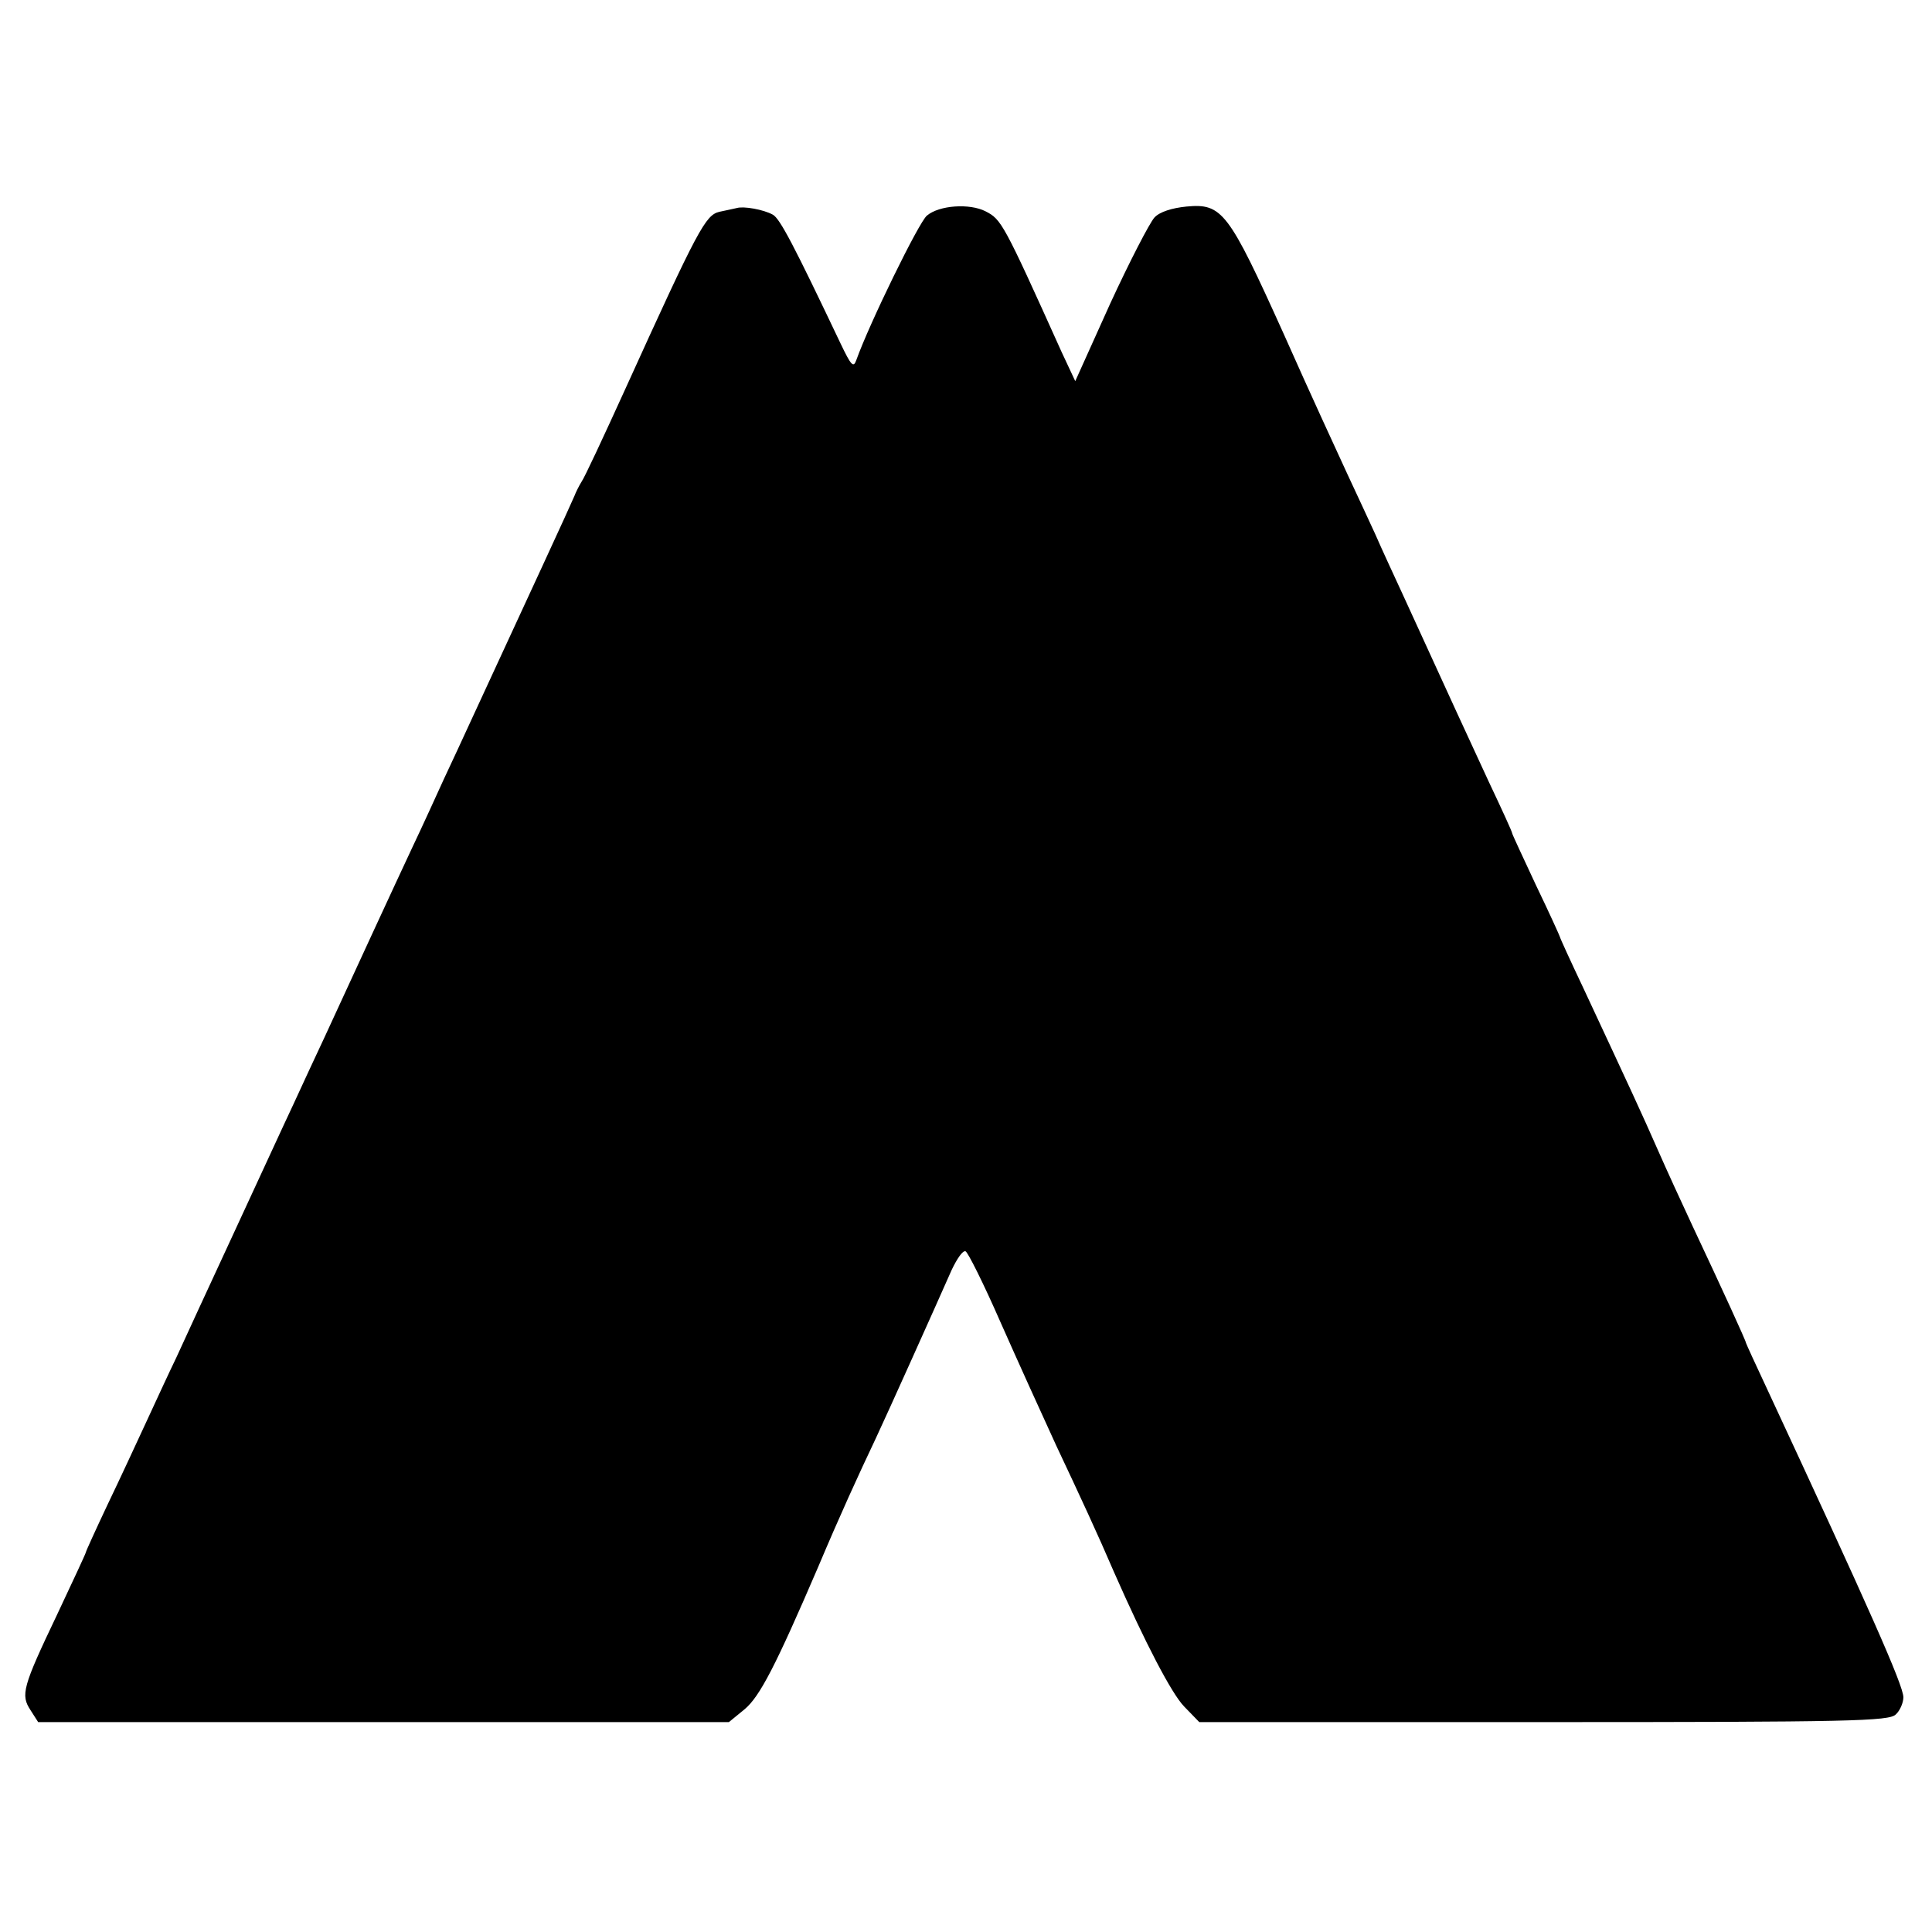
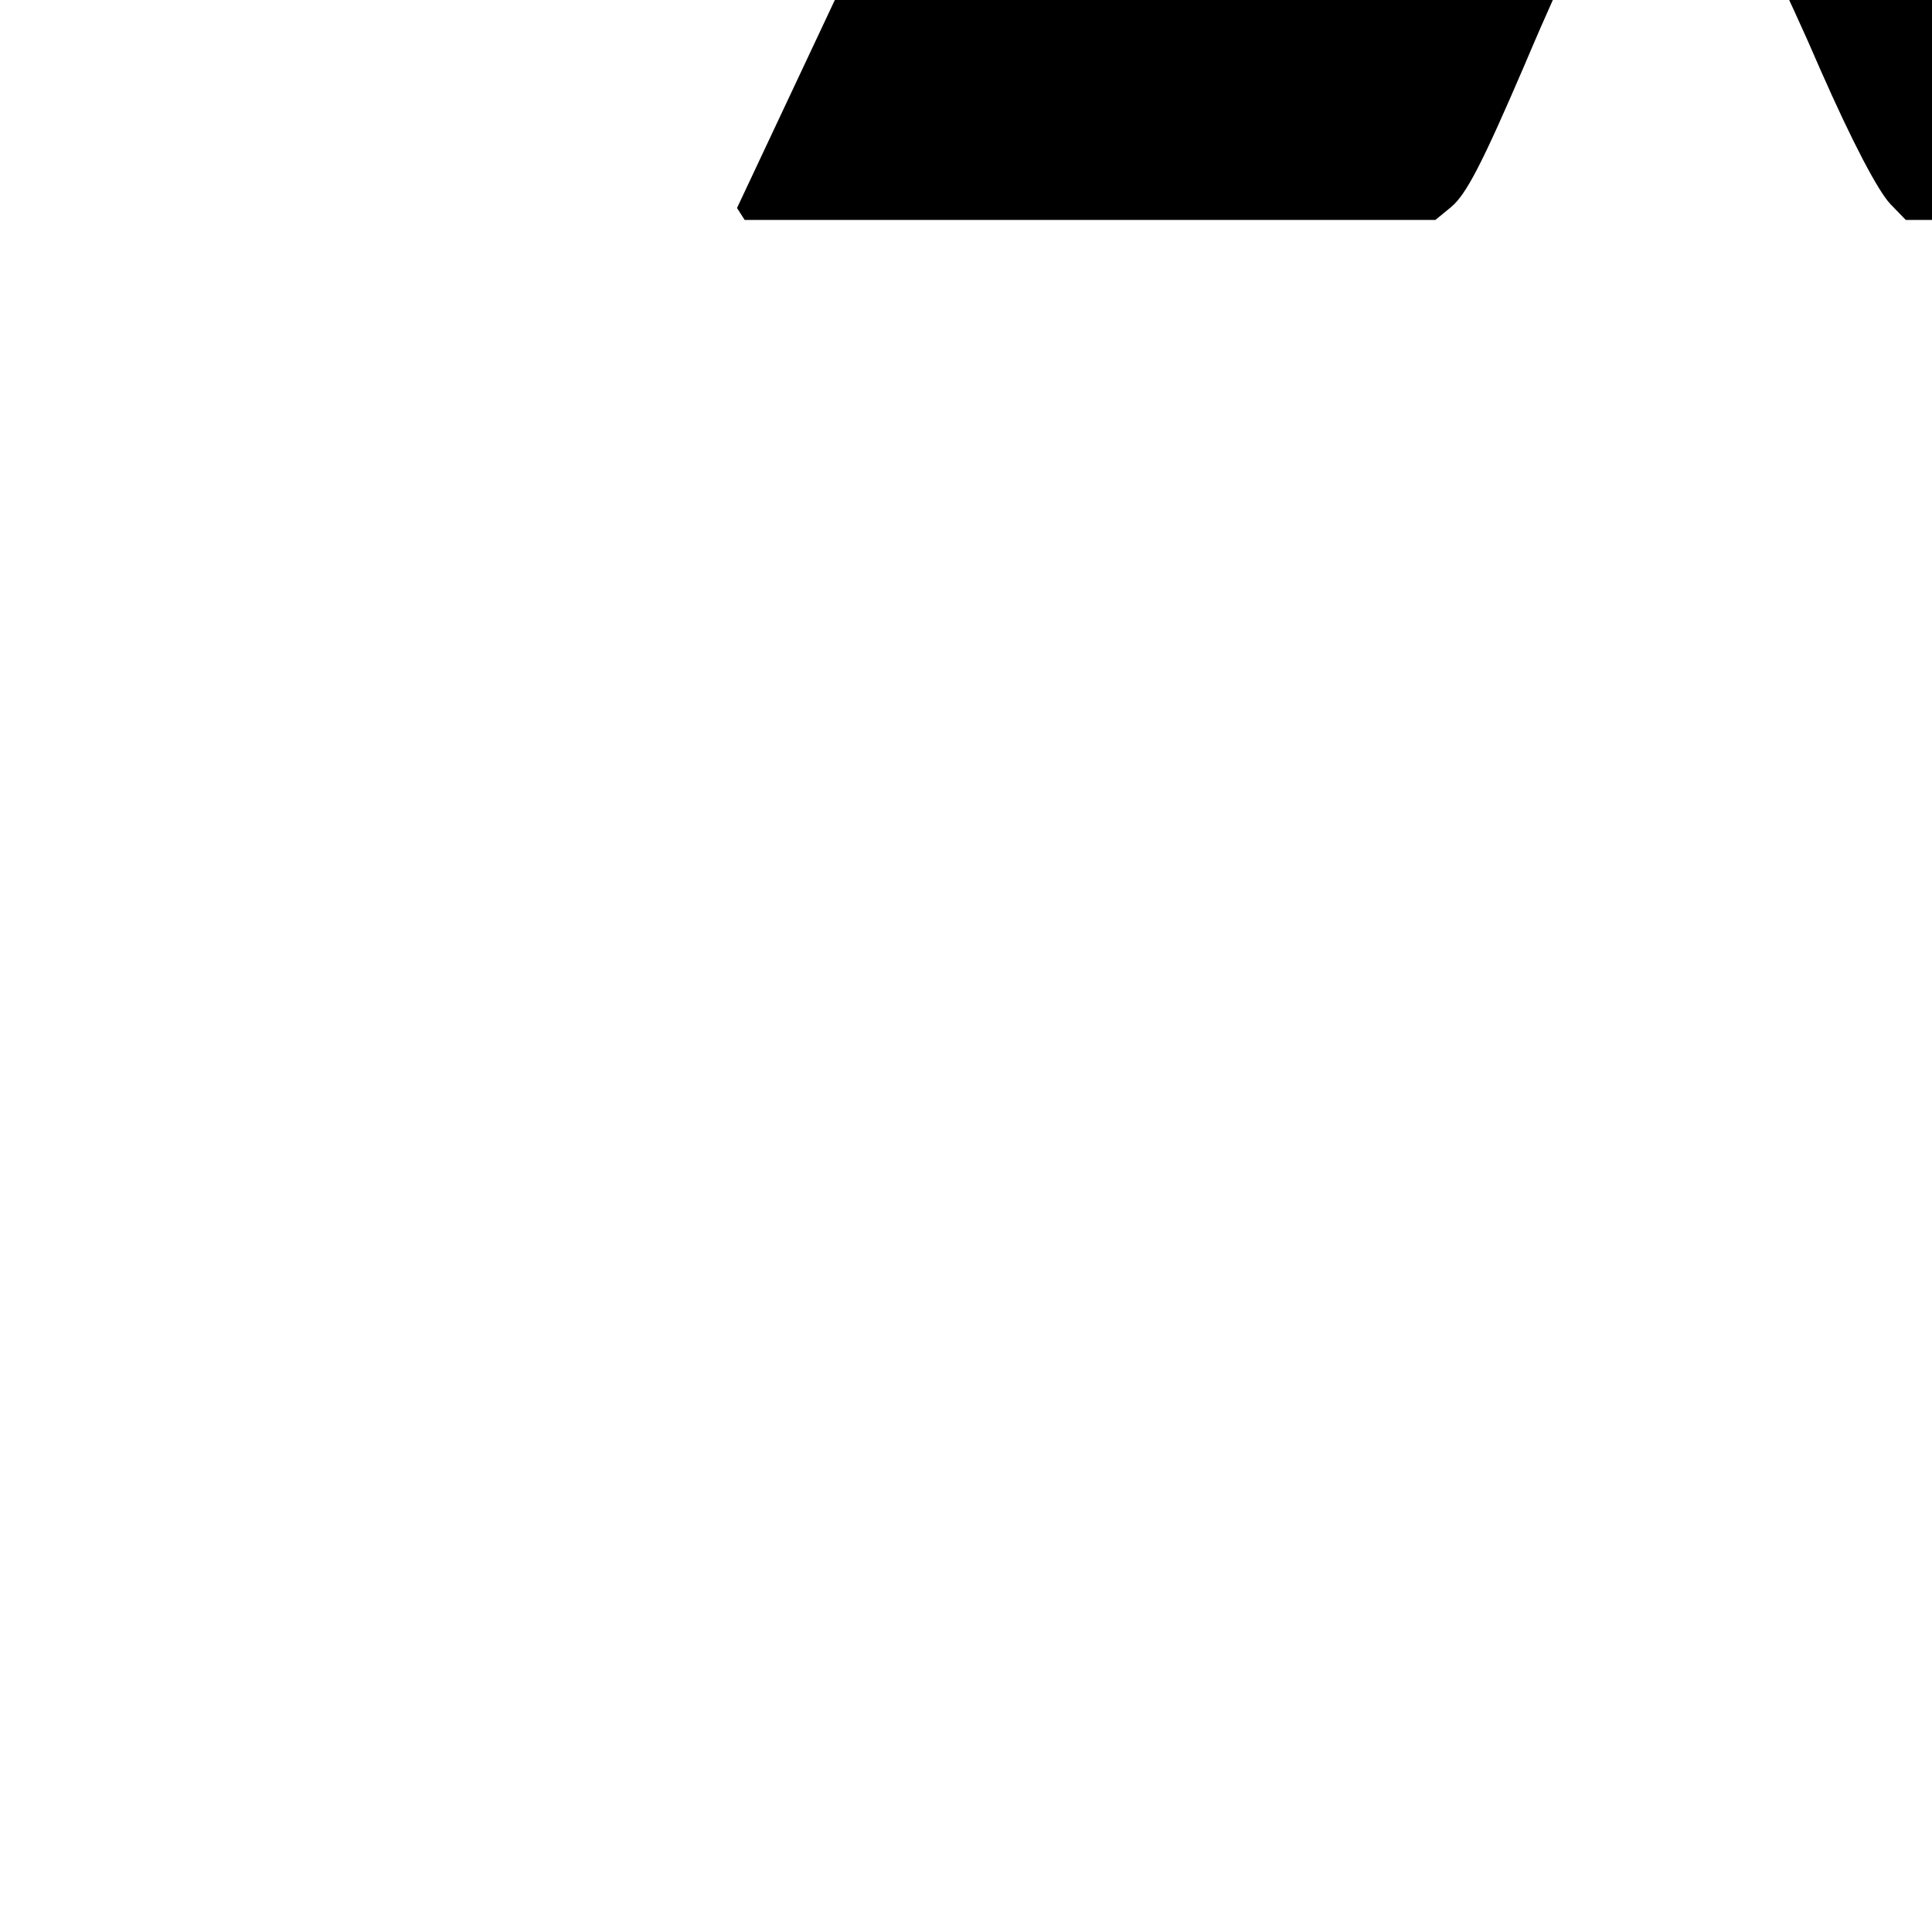
<svg xmlns="http://www.w3.org/2000/svg" version="1.0" width="405pt" height="405pt" viewBox="0 0 405 405" preserveAspectRatio="xMidYMid meet">
  <g transform="translate(0,405) scale(0.1,-0.1)" fill="#000000" stroke="none">
-     <path d="M1545 3614 c-5 -1 -22 -5 -37 -8 -29 -7 -44 -34 -197 -371 -45 -99 -86 -187 -92 -195 -5 -8 -12 -22 -15 -30 -11 -26 -93 -203 -215 -467 -16 -35 -42 -91 -58 -125 -16 -35 -45 -99 -66 -143 -38 -81 -127 -274 -185 -400 -18 -38 -47 -101 -65 -140 -18 -38 -74 -160 -125 -270 -51 -110 -105 -227 -120 -260 -16 -33 -44 -94 -63 -135 -19 -41 -55 -119 -81 -173 -25 -53 -46 -99 -46 -101 0 -2 -27 -60 -60 -130 -73 -153 -77 -169 -56 -201 l16 -25 724 0 724 0 33 27 c32 27 65 91 154 298 46 109 84 192 121 270 24 51 125 276 159 353 11 23 23 41 29 39 5 -2 38 -68 73 -148 35 -79 88 -196 117 -259 50 -106 88 -188 121 -265 66 -150 121 -255 147 -282 l32 -33 722 0 c644 0 724 2 738 16 9 8 16 25 16 36 0 25 -73 189 -286 647 -24 51 -44 95 -44 96 0 4 -49 111 -112 245 -22 47 -55 119 -73 160 -32 73 -58 129 -156 339 -27 57 -49 105 -49 107 0 1 -22 50 -50 108 -27 58 -50 107 -50 109 0 3 -22 51 -49 108 -43 93 -75 162 -181 394 -18 39 -44 95 -57 125 -14 30 -40 87 -58 125 -18 39 -79 171 -134 295 -116 257 -129 274 -204 267 -30 -3 -56 -11 -67 -23 -10 -11 -52 -92 -93 -181 l-73 -162 -29 62 c-122 271 -126 277 -159 294 -33 17 -97 13 -123 -9 -17 -14 -121 -227 -148 -303 -6 -17 -11 -11 -33 35 -97 204 -127 262 -142 270 -20 11 -61 18 -75 14z" />
+     <path d="M1545 3614 l16 -25 724 0 724 0 33 27 c32 27 65 91 154 298 46 109 84 192 121 270 24 51 125 276 159 353 11 23 23 41 29 39 5 -2 38 -68 73 -148 35 -79 88 -196 117 -259 50 -106 88 -188 121 -265 66 -150 121 -255 147 -282 l32 -33 722 0 c644 0 724 2 738 16 9 8 16 25 16 36 0 25 -73 189 -286 647 -24 51 -44 95 -44 96 0 4 -49 111 -112 245 -22 47 -55 119 -73 160 -32 73 -58 129 -156 339 -27 57 -49 105 -49 107 0 1 -22 50 -50 108 -27 58 -50 107 -50 109 0 3 -22 51 -49 108 -43 93 -75 162 -181 394 -18 39 -44 95 -57 125 -14 30 -40 87 -58 125 -18 39 -79 171 -134 295 -116 257 -129 274 -204 267 -30 -3 -56 -11 -67 -23 -10 -11 -52 -92 -93 -181 l-73 -162 -29 62 c-122 271 -126 277 -159 294 -33 17 -97 13 -123 -9 -17 -14 -121 -227 -148 -303 -6 -17 -11 -11 -33 35 -97 204 -127 262 -142 270 -20 11 -61 18 -75 14z" />
  </g>
</svg>